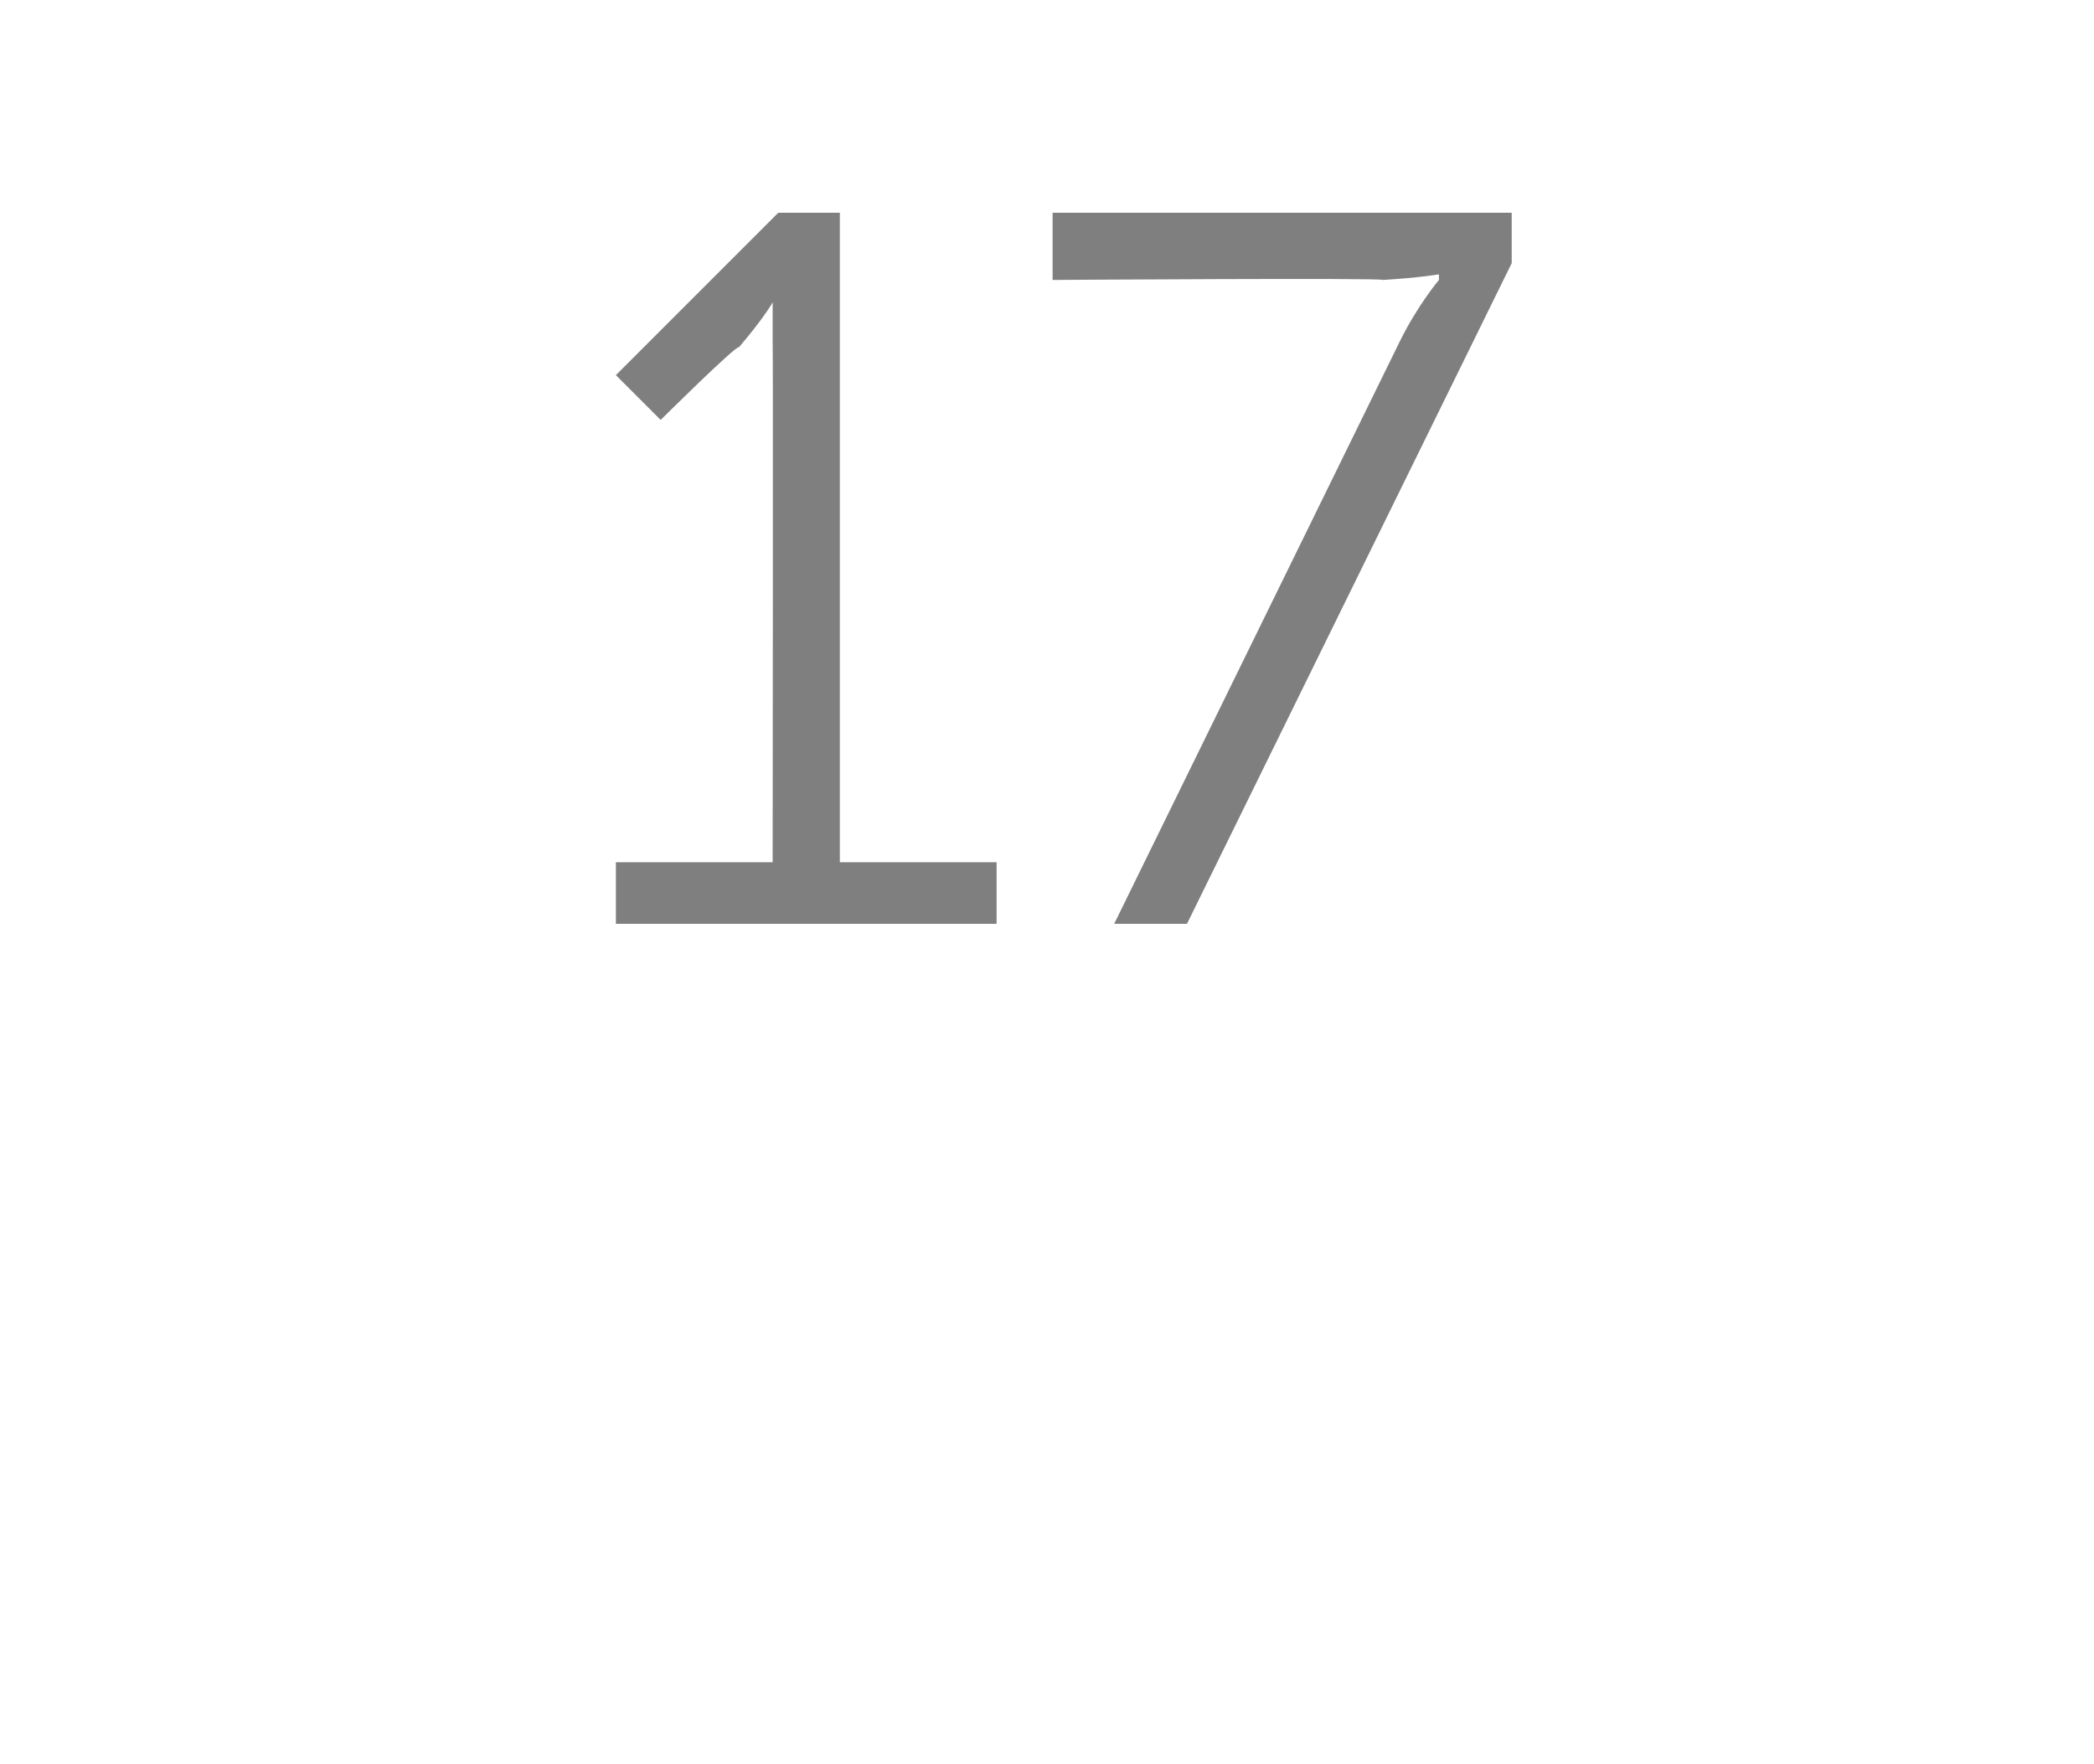
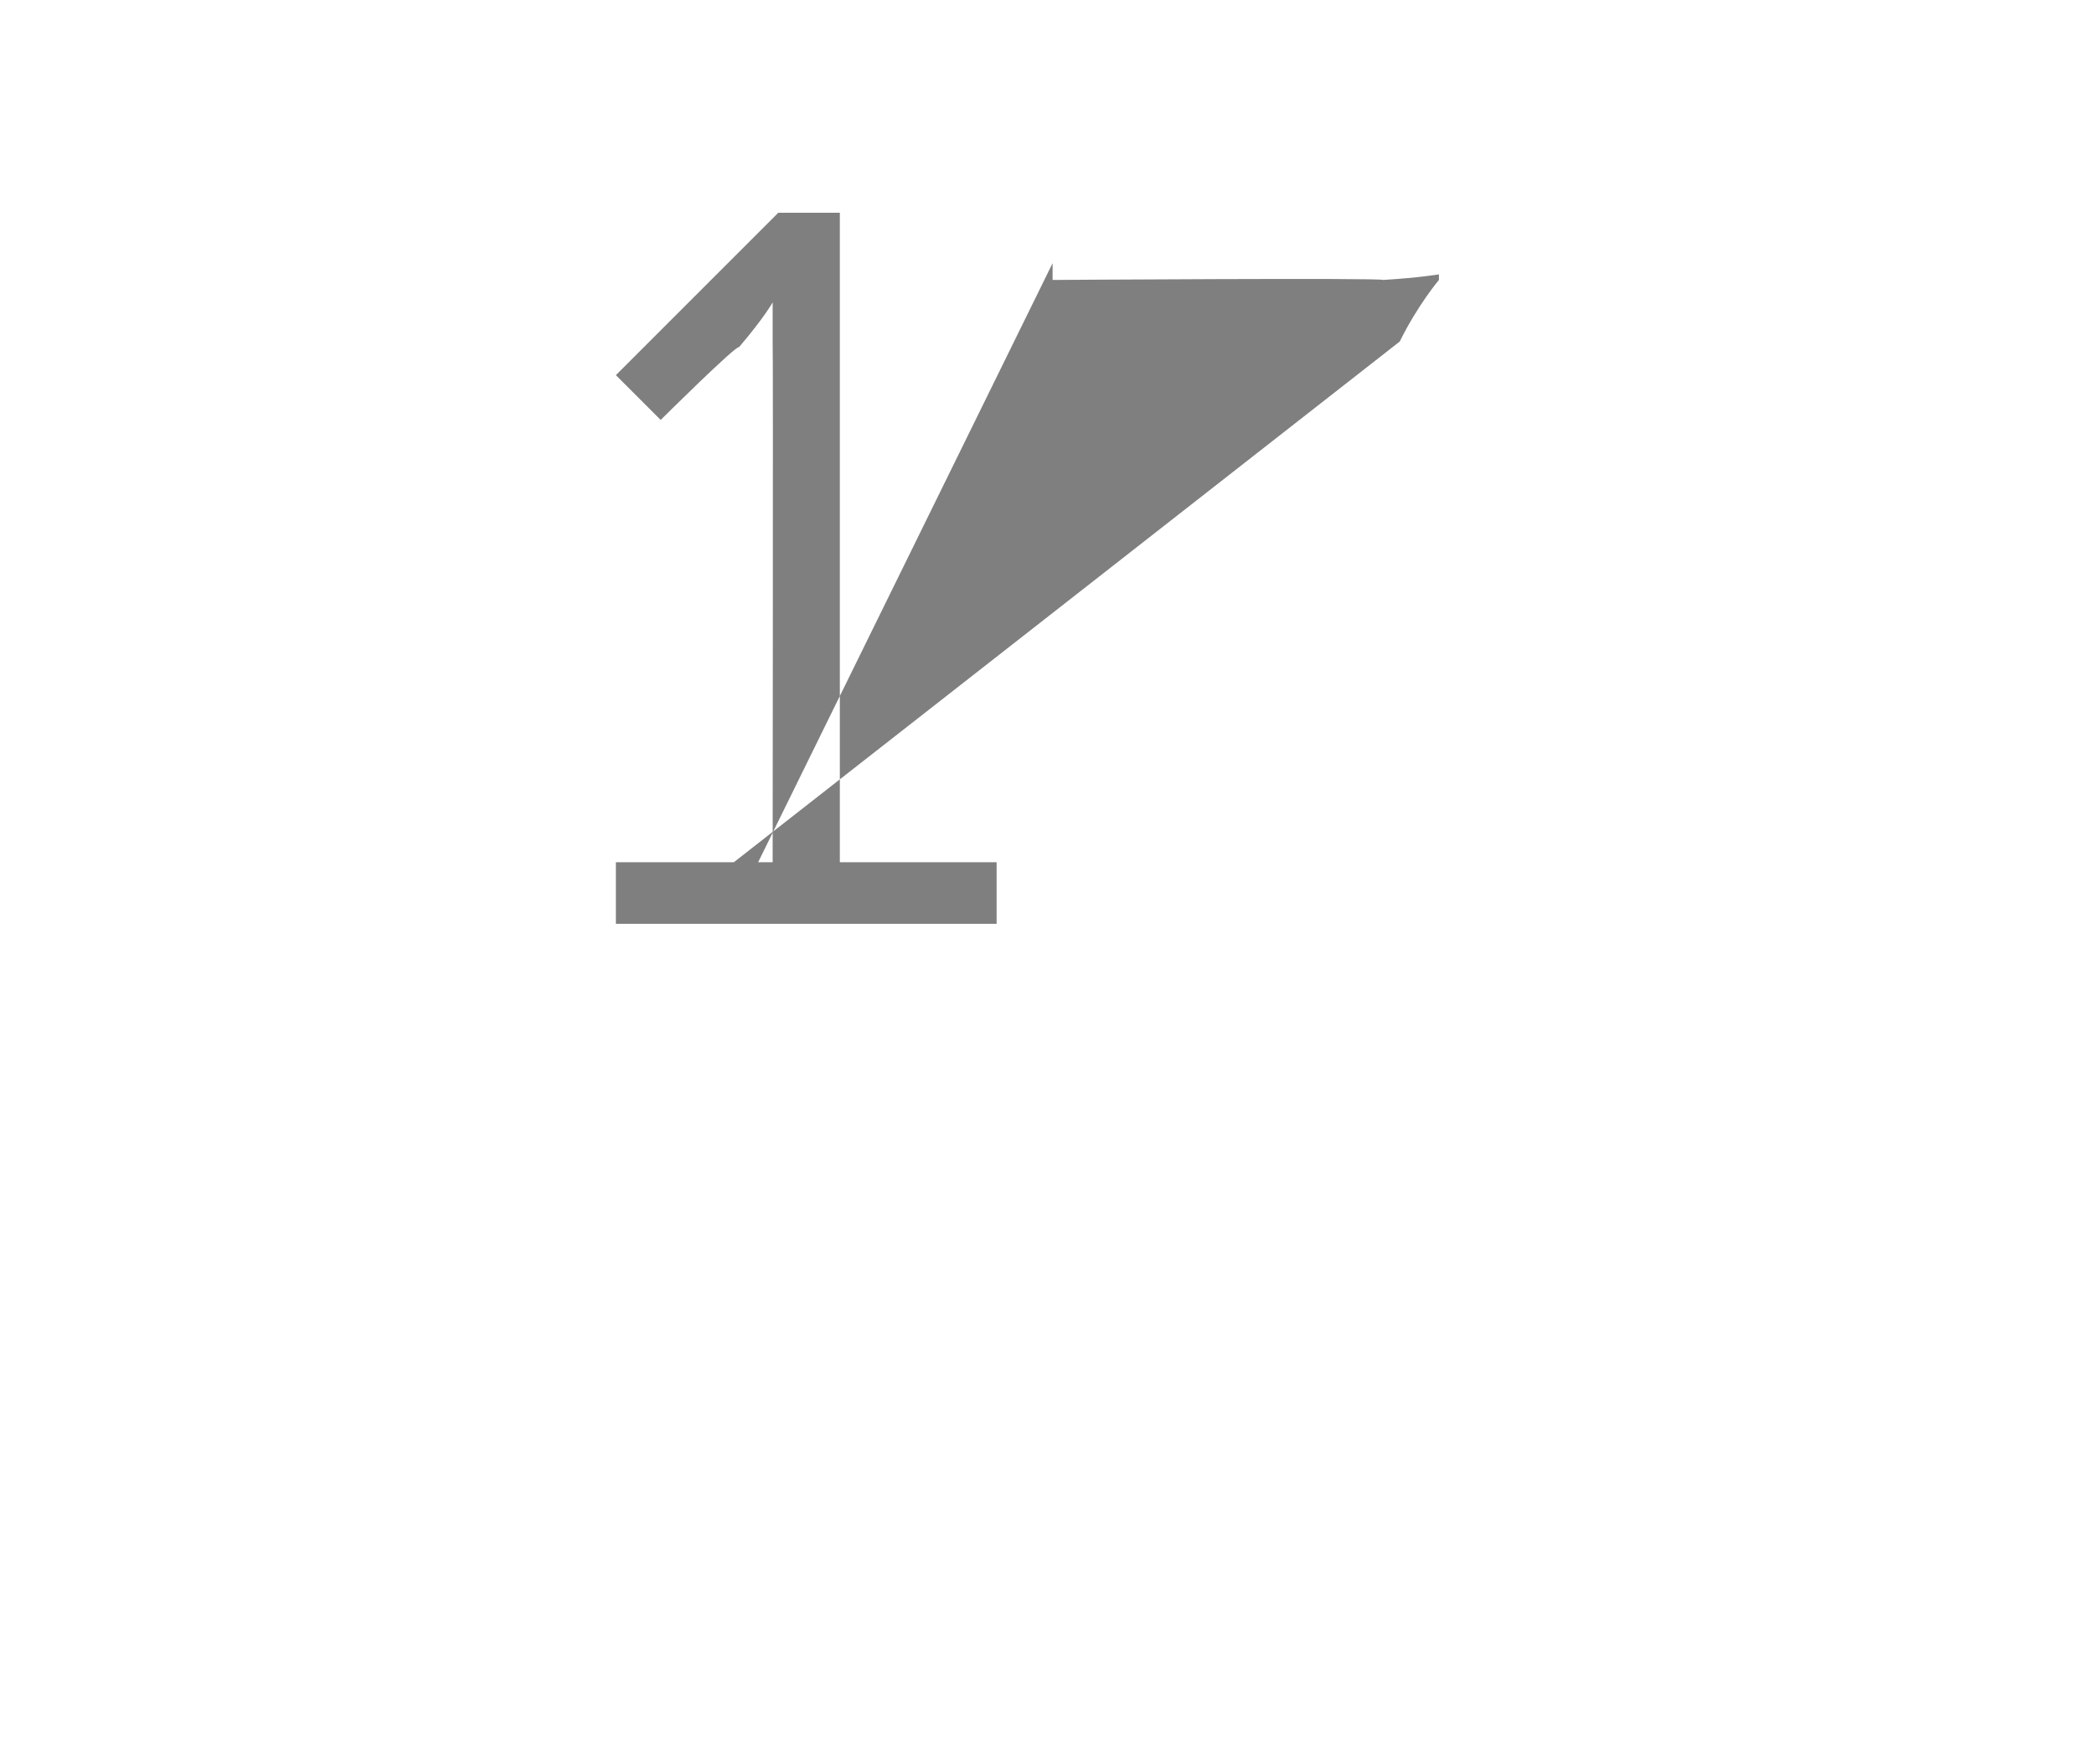
<svg xmlns="http://www.w3.org/2000/svg" version="1.1" width="37.4px" height="31.5px" viewBox="0 -3 37.4 31.5" style="top:-3px">
  <desc>17</desc>
  <defs />
  <g id="Polygon145591">
-     <path d="m11 12.4h2.8s.01-9.3 0-9.3v-.7s-.14.26-.6.8c-.04-.05-1.4 1.3-1.4 1.3l-.8-.8L13.9.8h1.1v11.6h2.8v1.1H11v-1.1zm14-9.3c.32-.65.7-1.1.7-1.1v-.1s-.34.06-1 .1c.03-.04-5.9 0-5.9 0V.8h8.2v.9l-5.8 11.8h-1.3L25 3.1z" stroke="none" fill="#7f7f7f" />
+     <path d="m11 12.4h2.8s.01-9.3 0-9.3v-.7s-.14.26-.6.8c-.04-.05-1.4 1.3-1.4 1.3l-.8-.8L13.9.8h1.1v11.6h2.8v1.1H11v-1.1zm14-9.3c.32-.65.7-1.1.7-1.1v-.1s-.34.06-1 .1c.03-.04-5.9 0-5.9 0V.8v.9l-5.8 11.8h-1.3L25 3.1z" stroke="none" fill="#7f7f7f" />
  </g>
</svg>